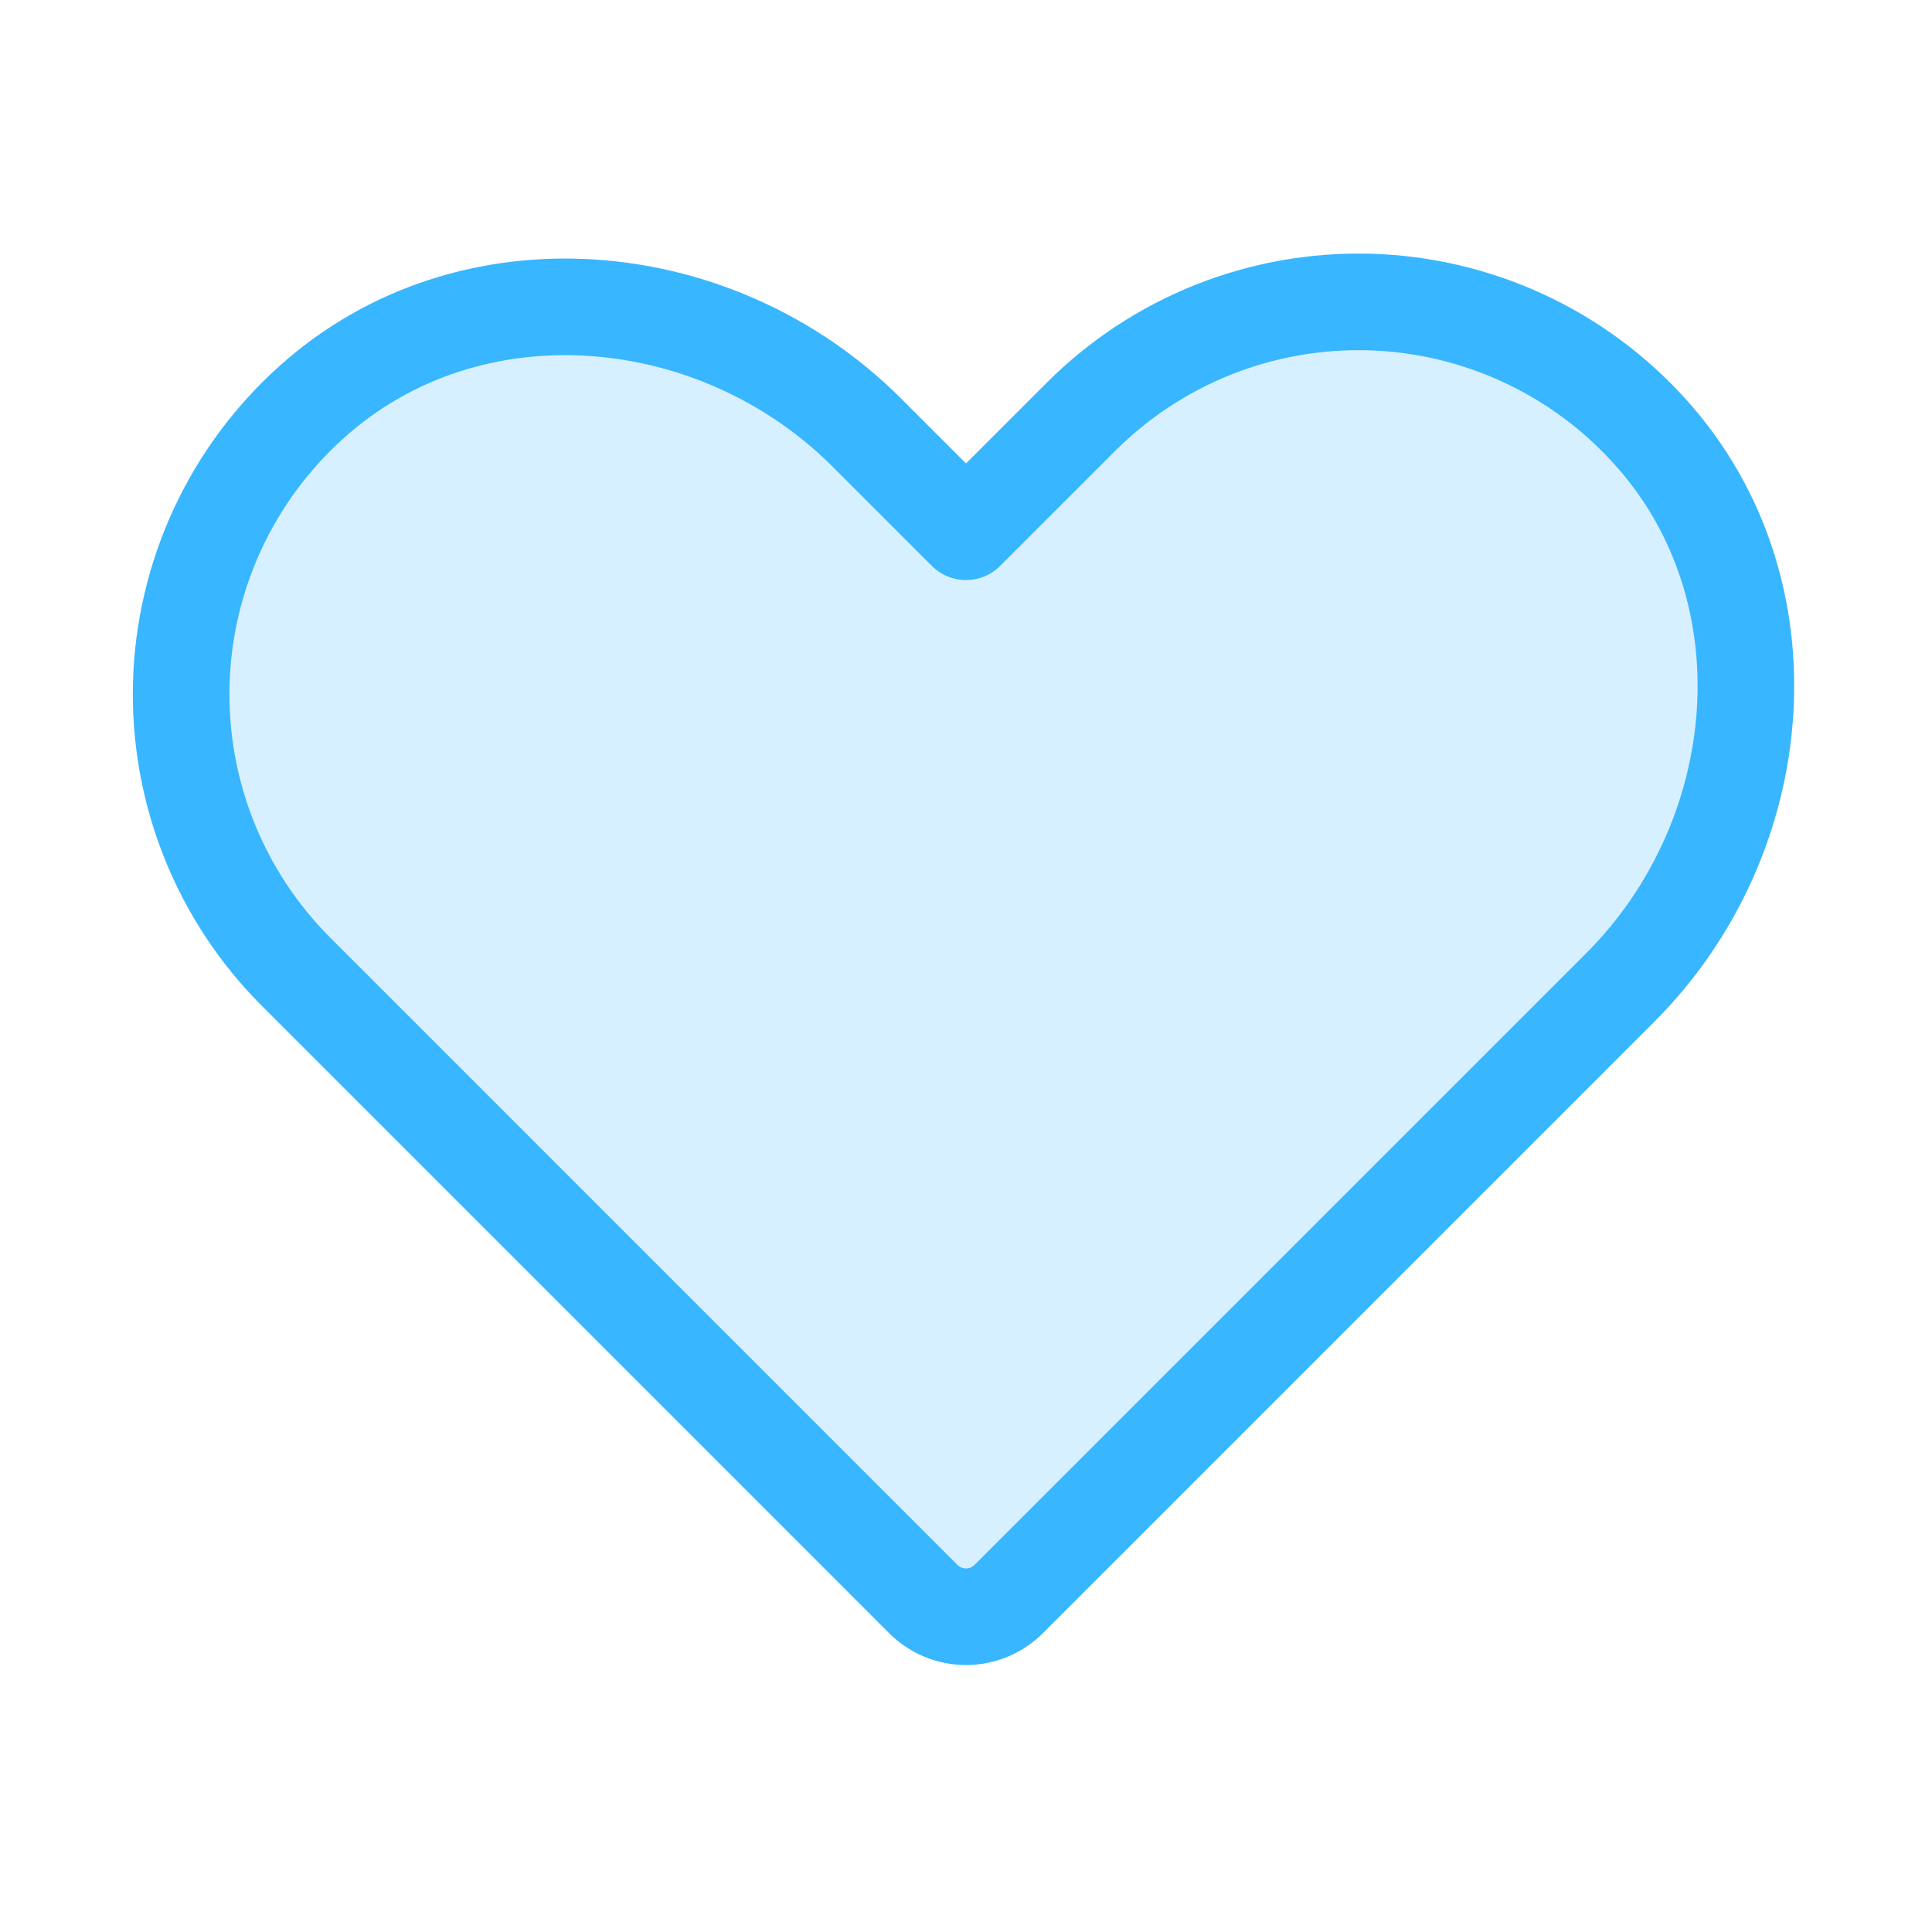
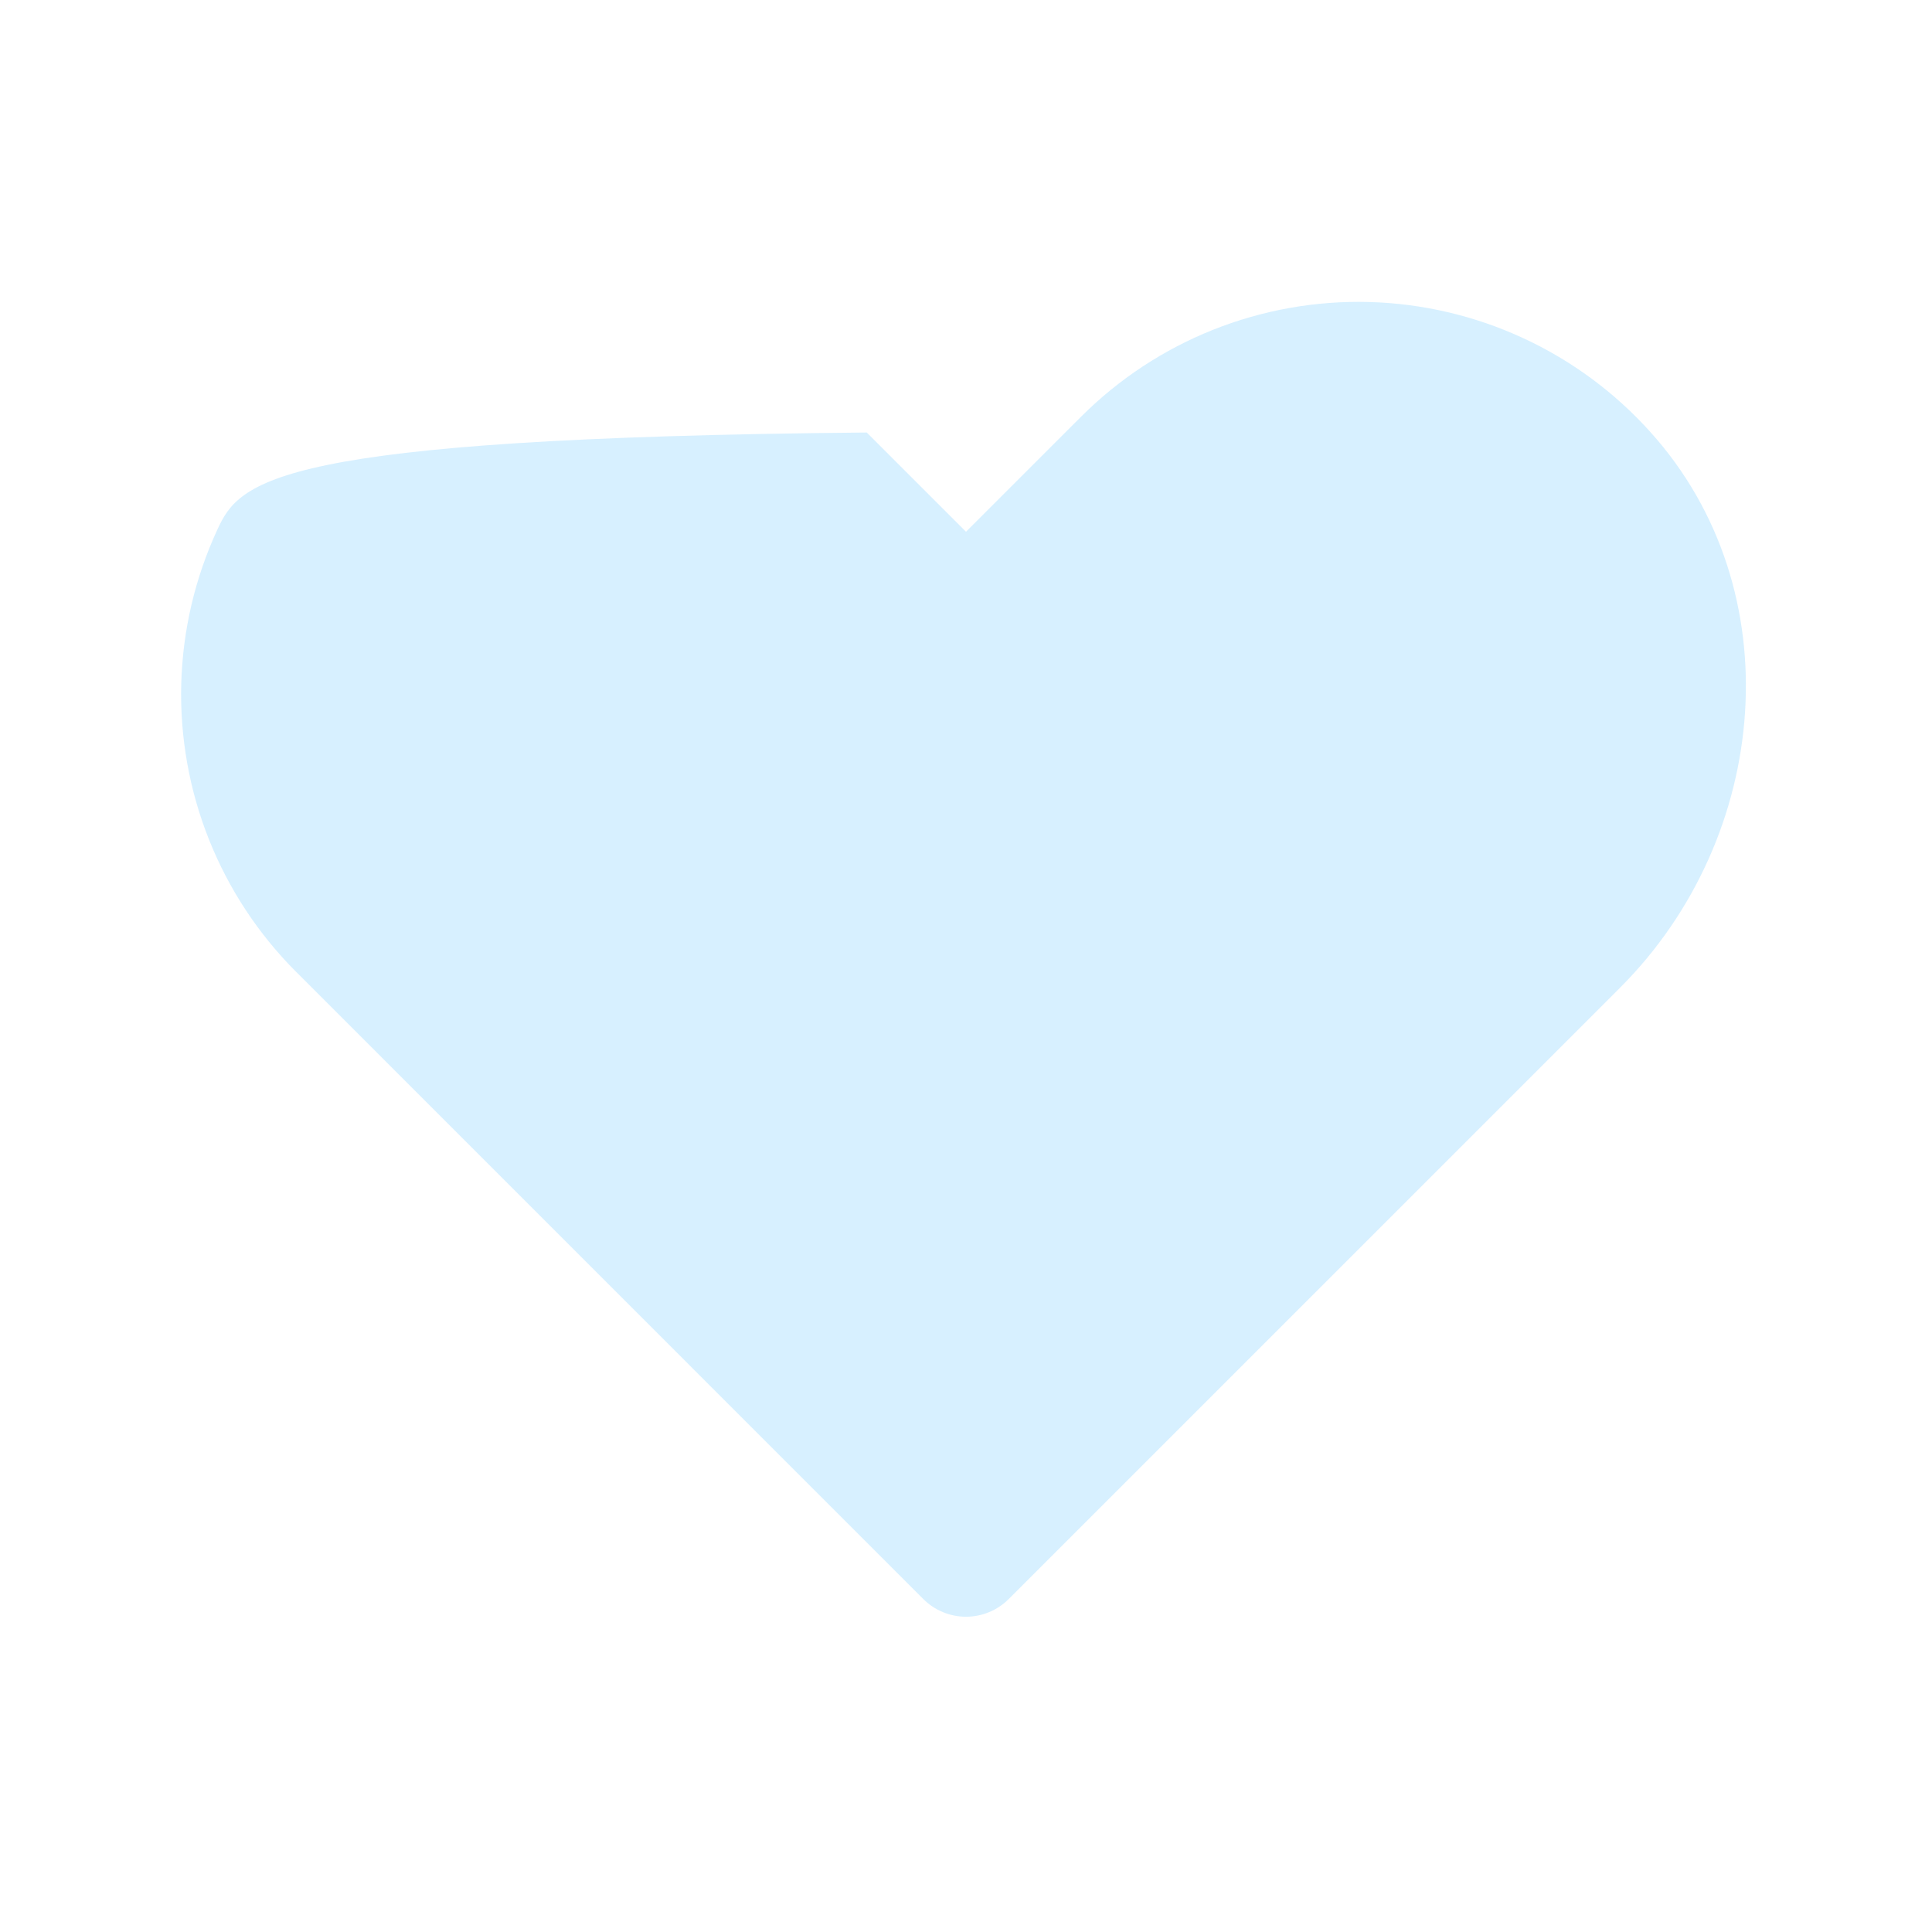
<svg xmlns="http://www.w3.org/2000/svg" width="60" height="60" viewBox="0 0 60 60" fill="none">
-   <path opacity="0.2" d="M31.326 49.66L50.318 30.668C54.984 26.002 55.673 18.324 51.257 13.42C50.151 12.188 48.805 11.195 47.302 10.5C45.799 9.805 44.17 9.424 42.515 9.379C40.86 9.335 39.214 9.628 37.675 10.241C36.137 10.854 34.74 11.774 33.57 12.945L30 16.514L26.918 13.432C22.252 8.766 14.574 8.077 9.67 12.493C8.438 13.6 7.445 14.945 6.75 16.448C6.055 17.951 5.674 19.579 5.629 21.235C5.585 22.89 5.878 24.537 6.491 26.075C7.104 27.613 8.024 29.01 9.195 30.18L28.674 49.66C29.026 50.011 29.503 50.209 30 50.209C30.497 50.209 30.974 50.012 31.326 49.66Z" fill="#38B6FF" />
-   <path d="M31.326 49.66L50.318 30.668C54.984 26.002 55.673 18.324 51.257 13.42C50.151 12.188 48.805 11.195 47.302 10.5C45.799 9.805 44.17 9.424 42.515 9.379C40.86 9.335 39.214 9.628 37.675 10.241C36.137 10.854 34.74 11.774 33.57 12.945L30 16.514L26.918 13.432C22.252 8.766 14.574 8.077 9.67 12.493C8.438 13.6 7.445 14.945 6.75 16.448C6.055 17.951 5.674 19.579 5.629 21.235C5.585 22.89 5.878 24.537 6.491 26.075C7.104 27.613 8.024 29.01 9.195 30.18L28.674 49.66C29.026 50.011 29.503 50.209 30 50.209C30.497 50.209 30.974 50.011 31.326 49.66V49.66Z" stroke="#38B6FF" stroke-width="3" stroke-linecap="round" stroke-linejoin="round" />
+   <path opacity="0.2" d="M31.326 49.66L50.318 30.668C54.984 26.002 55.673 18.324 51.257 13.42C50.151 12.188 48.805 11.195 47.302 10.5C45.799 9.805 44.17 9.424 42.515 9.379C40.86 9.335 39.214 9.628 37.675 10.241C36.137 10.854 34.74 11.774 33.57 12.945L30 16.514L26.918 13.432C8.438 13.6 7.445 14.945 6.75 16.448C6.055 17.951 5.674 19.579 5.629 21.235C5.585 22.89 5.878 24.537 6.491 26.075C7.104 27.613 8.024 29.01 9.195 30.18L28.674 49.66C29.026 50.011 29.503 50.209 30 50.209C30.497 50.209 30.974 50.012 31.326 49.66Z" fill="#38B6FF" />
</svg>